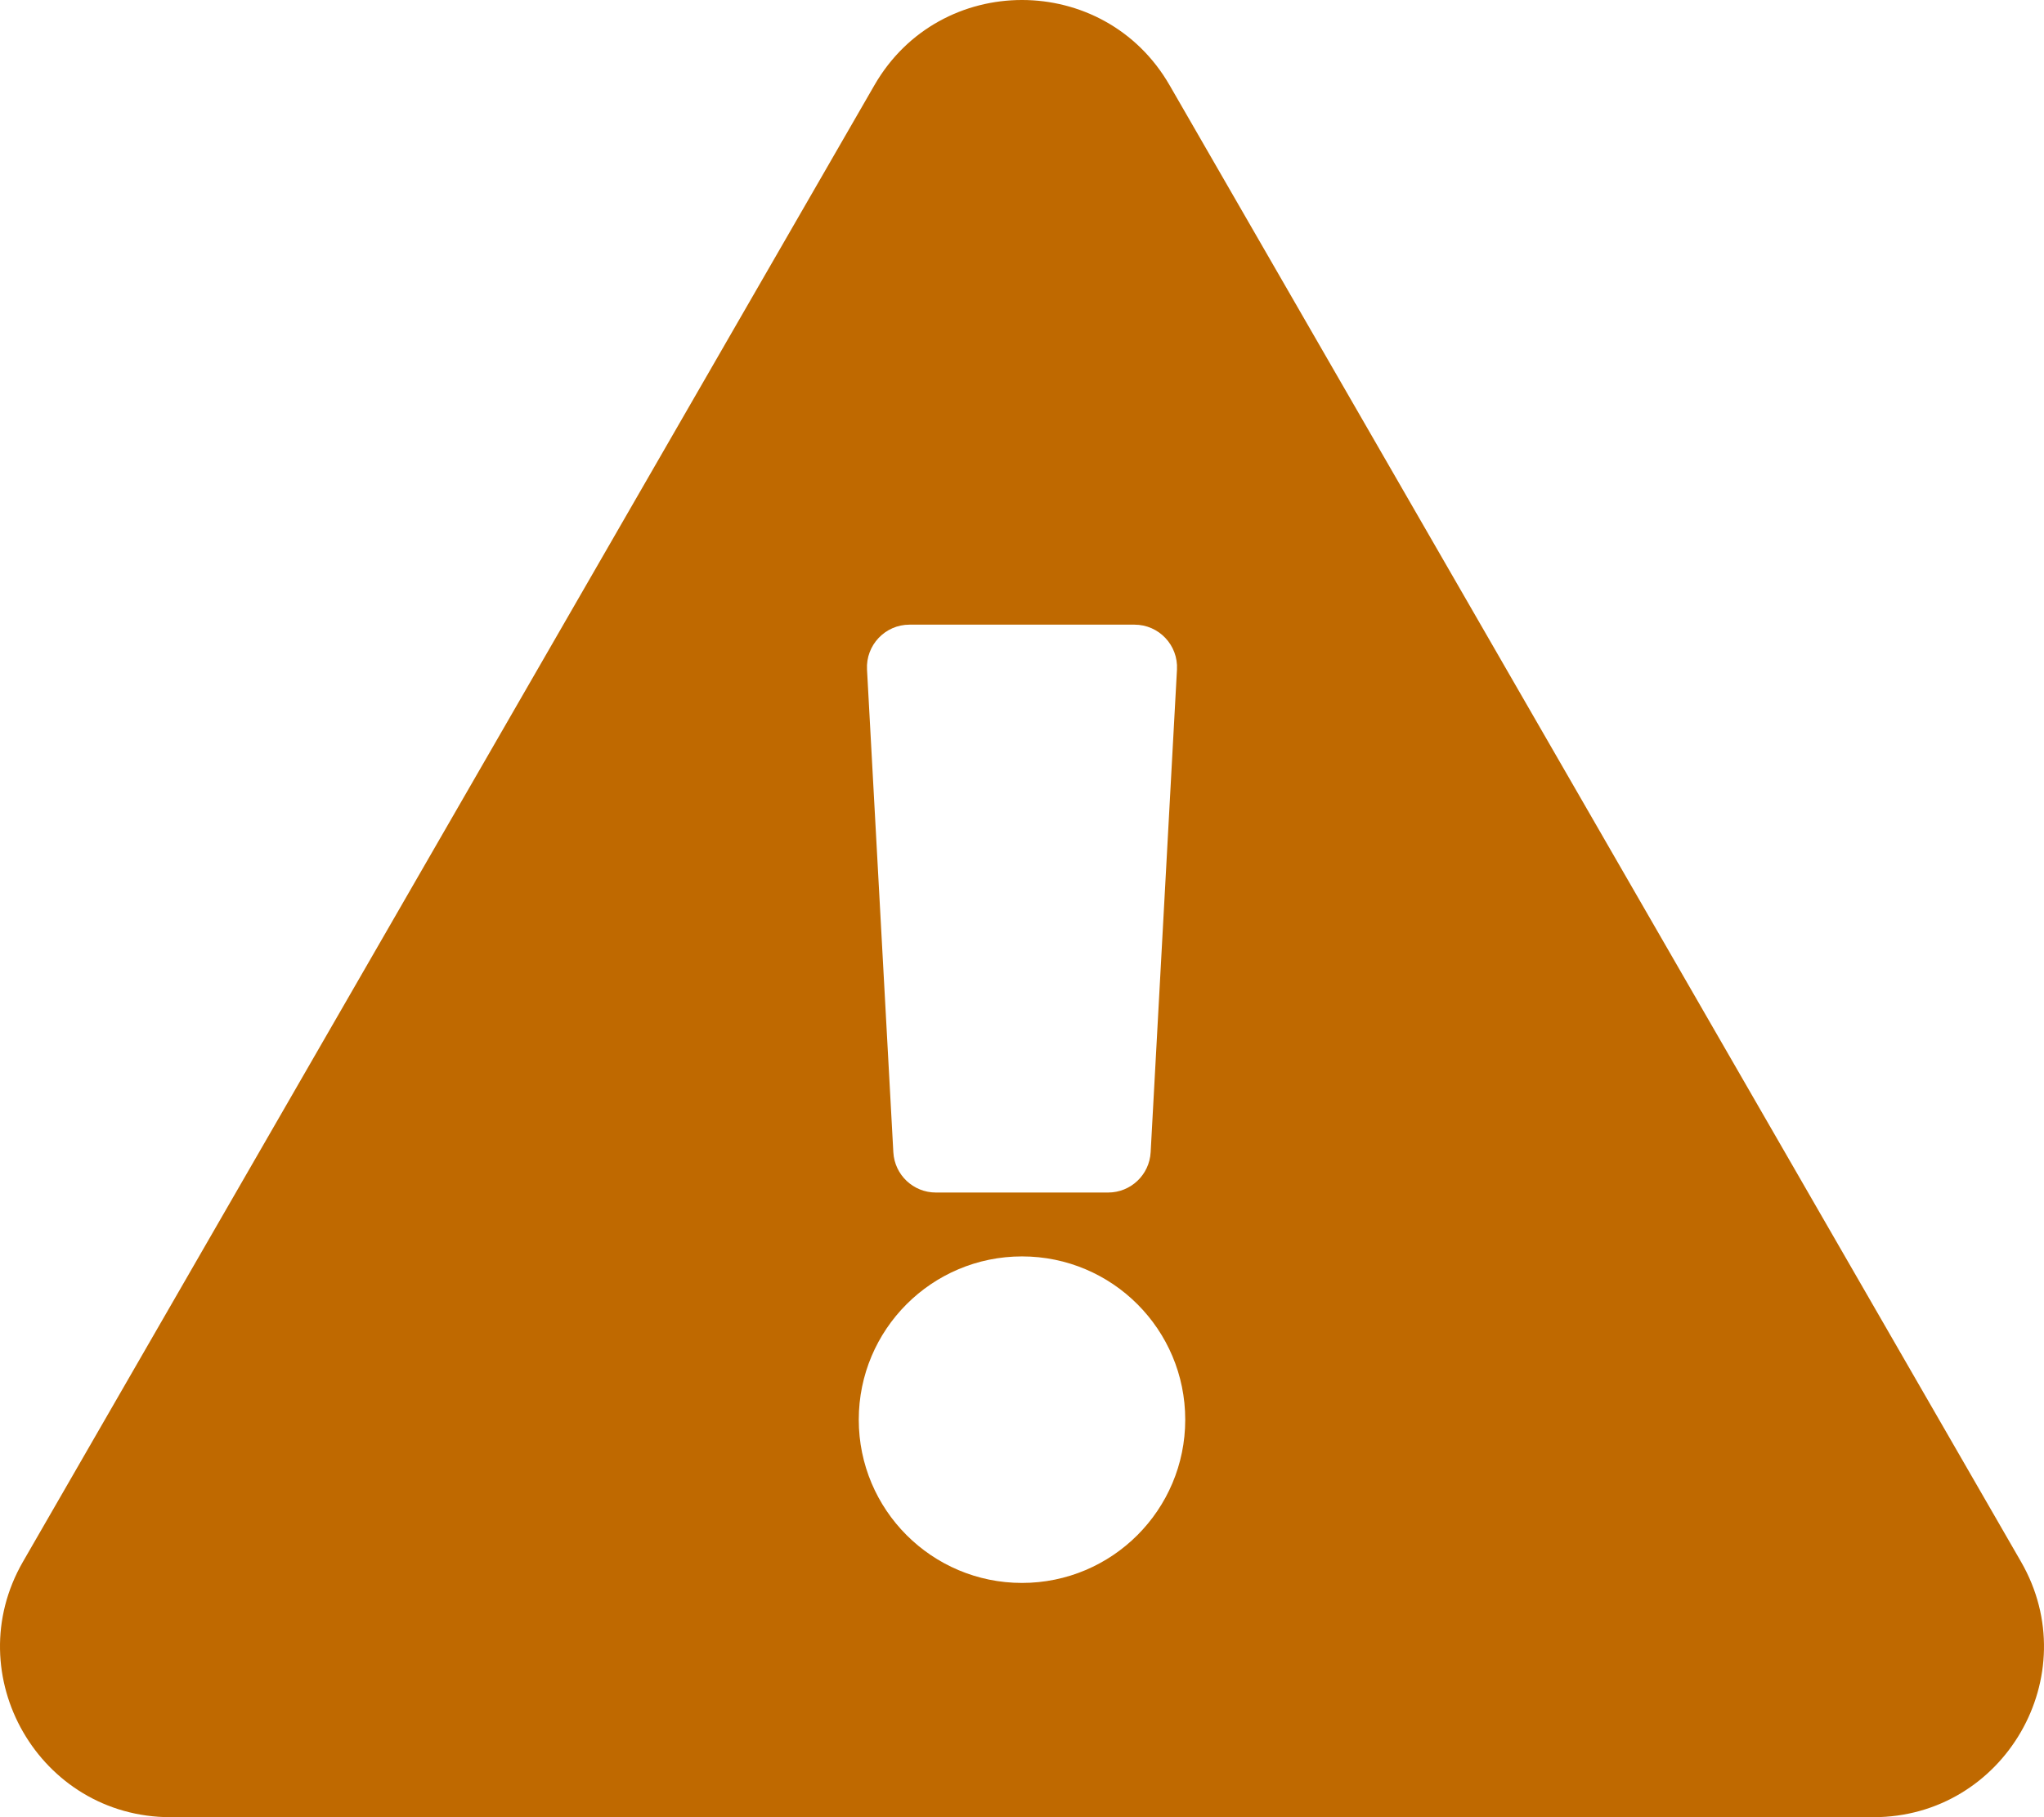
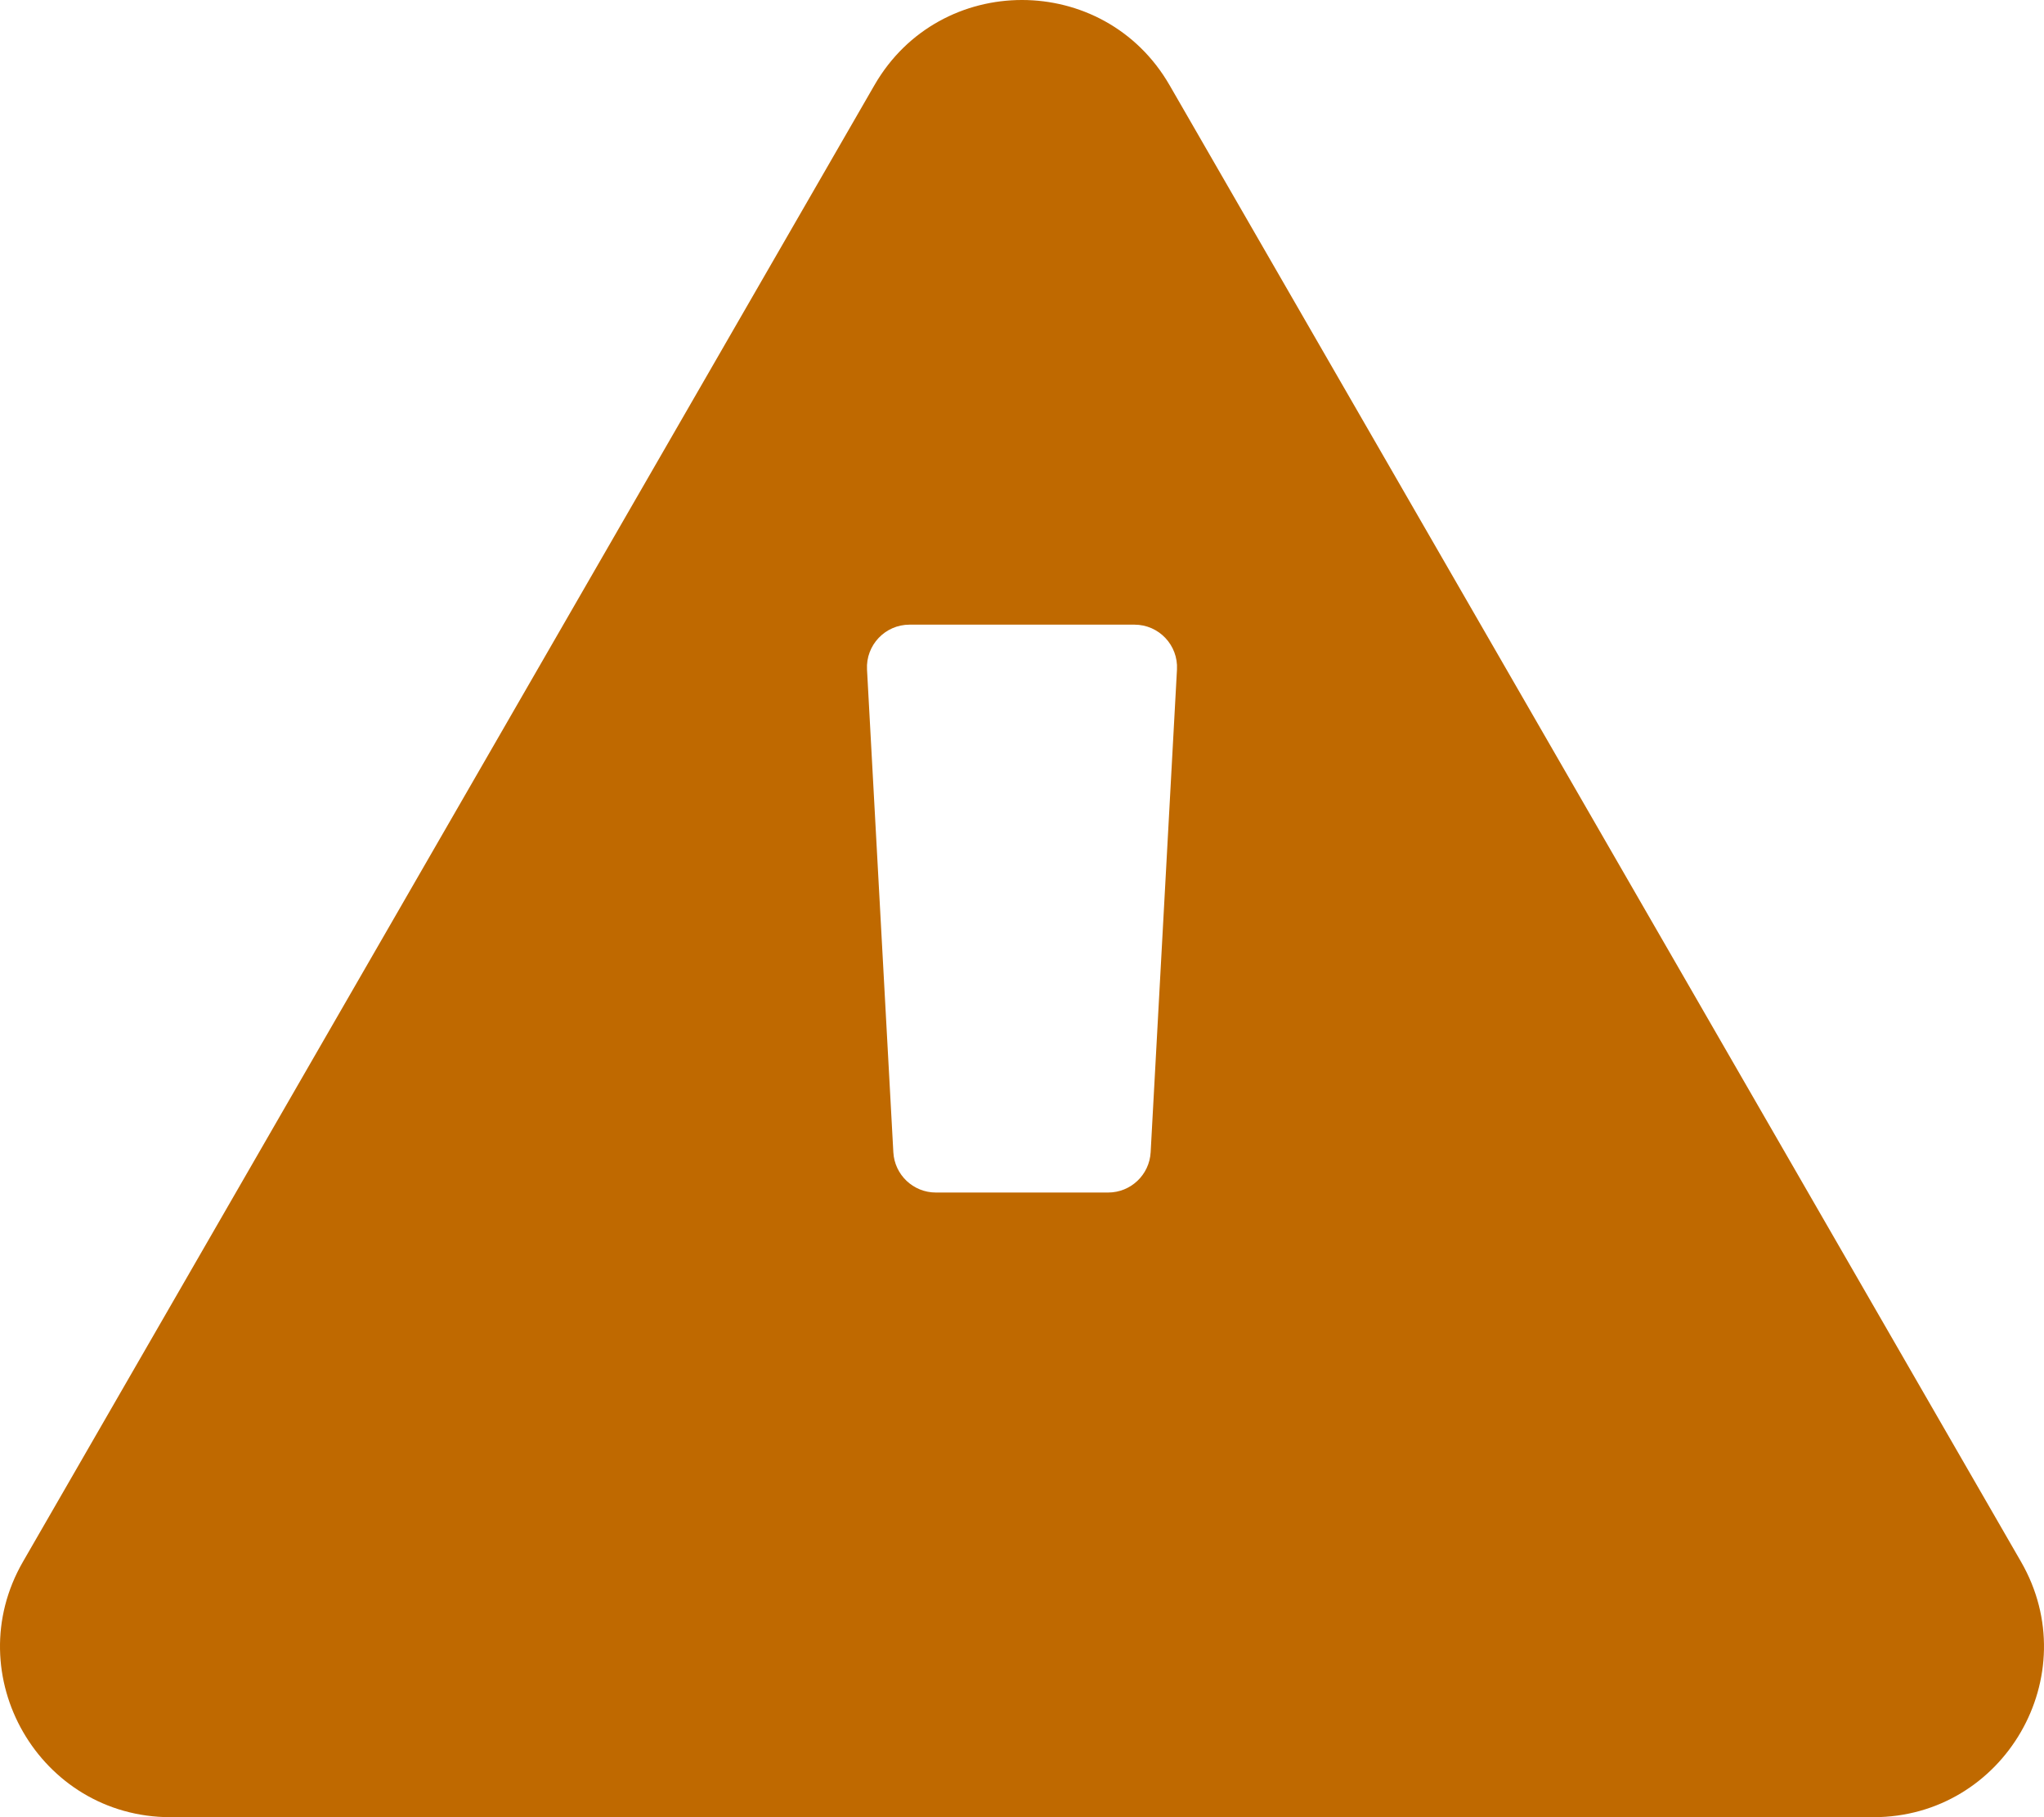
<svg xmlns="http://www.w3.org/2000/svg" xmlns:ns1="http://sodipodi.sourceforge.net/DTD/sodipodi-0.dtd" xmlns:ns2="http://www.inkscape.org/namespaces/inkscape" viewBox="0 0 576 512" version="1.1" id="svg4" ns1:docname="warning.svg" width="576" height="512" ns2:version="0.92.3 (2405546, 2018-03-11)">
  <defs id="defs8" />
  <ns1:namedview pagecolor="#ffffff" bordercolor="#666666" borderopacity="1" objecttolerance="10" gridtolerance="10" guidetolerance="10" ns2:pageopacity="0" ns2:pageshadow="2" ns2:window-width="2557" ns2:window-height="1544" id="namedview6" showgrid="false" fit-margin-top="0" fit-margin-left="0" fit-margin-right="0" fit-margin-bottom="0" ns2:zoom="2.4379272" ns2:cx="170.99331" ns2:cy="256" ns2:window-x="0" ns2:window-y="0" ns2:window-maximized="0" ns2:current-layer="svg4" />
-   <path d="m 569.517,440.013 c 18.458,31.994 -4.711,71.987 -41.577,71.987 H 48.054 C 11.117,512 -11.945,471.945 6.477,440.013 L 246.423,23.985 c 18.467,-32.009 64.72,-31.951 83.154,0 z M 288,354 c -25.405,0 -46,20.595 -46,46 0,25.405 20.595,46 46,46 25.405,0 46,-20.595 46,-46 0,-25.405 -20.595,-46 -46,-46 z m -43.673,-165.346 7.418,136 c 0.347,6.364 5.609,11.346 11.982,11.346 h 48.546 c 6.373,0 11.635,-4.982 11.982,-11.346 l 7.418,-136 c 0.375,-6.874 -5.098,-12.654 -11.982,-12.654 h -63.383 c -6.884,0 -12.356,5.78 -11.981,12.654 z" id="path2" style="fill:#bf6900;fill-opacity:1" ns2:connector-curvature="0" />
+   <path d="m 569.517,440.013 c 18.458,31.994 -4.711,71.987 -41.577,71.987 H 48.054 C 11.117,512 -11.945,471.945 6.477,440.013 L 246.423,23.985 c 18.467,-32.009 64.72,-31.951 83.154,0 z M 288,354 z m -43.673,-165.346 7.418,136 c 0.347,6.364 5.609,11.346 11.982,11.346 h 48.546 c 6.373,0 11.635,-4.982 11.982,-11.346 l 7.418,-136 c 0.375,-6.874 -5.098,-12.654 -11.982,-12.654 h -63.383 c -6.884,0 -12.356,5.78 -11.981,12.654 z" id="path2" style="fill:#bf6900;fill-opacity:1" ns2:connector-curvature="0" />
</svg>